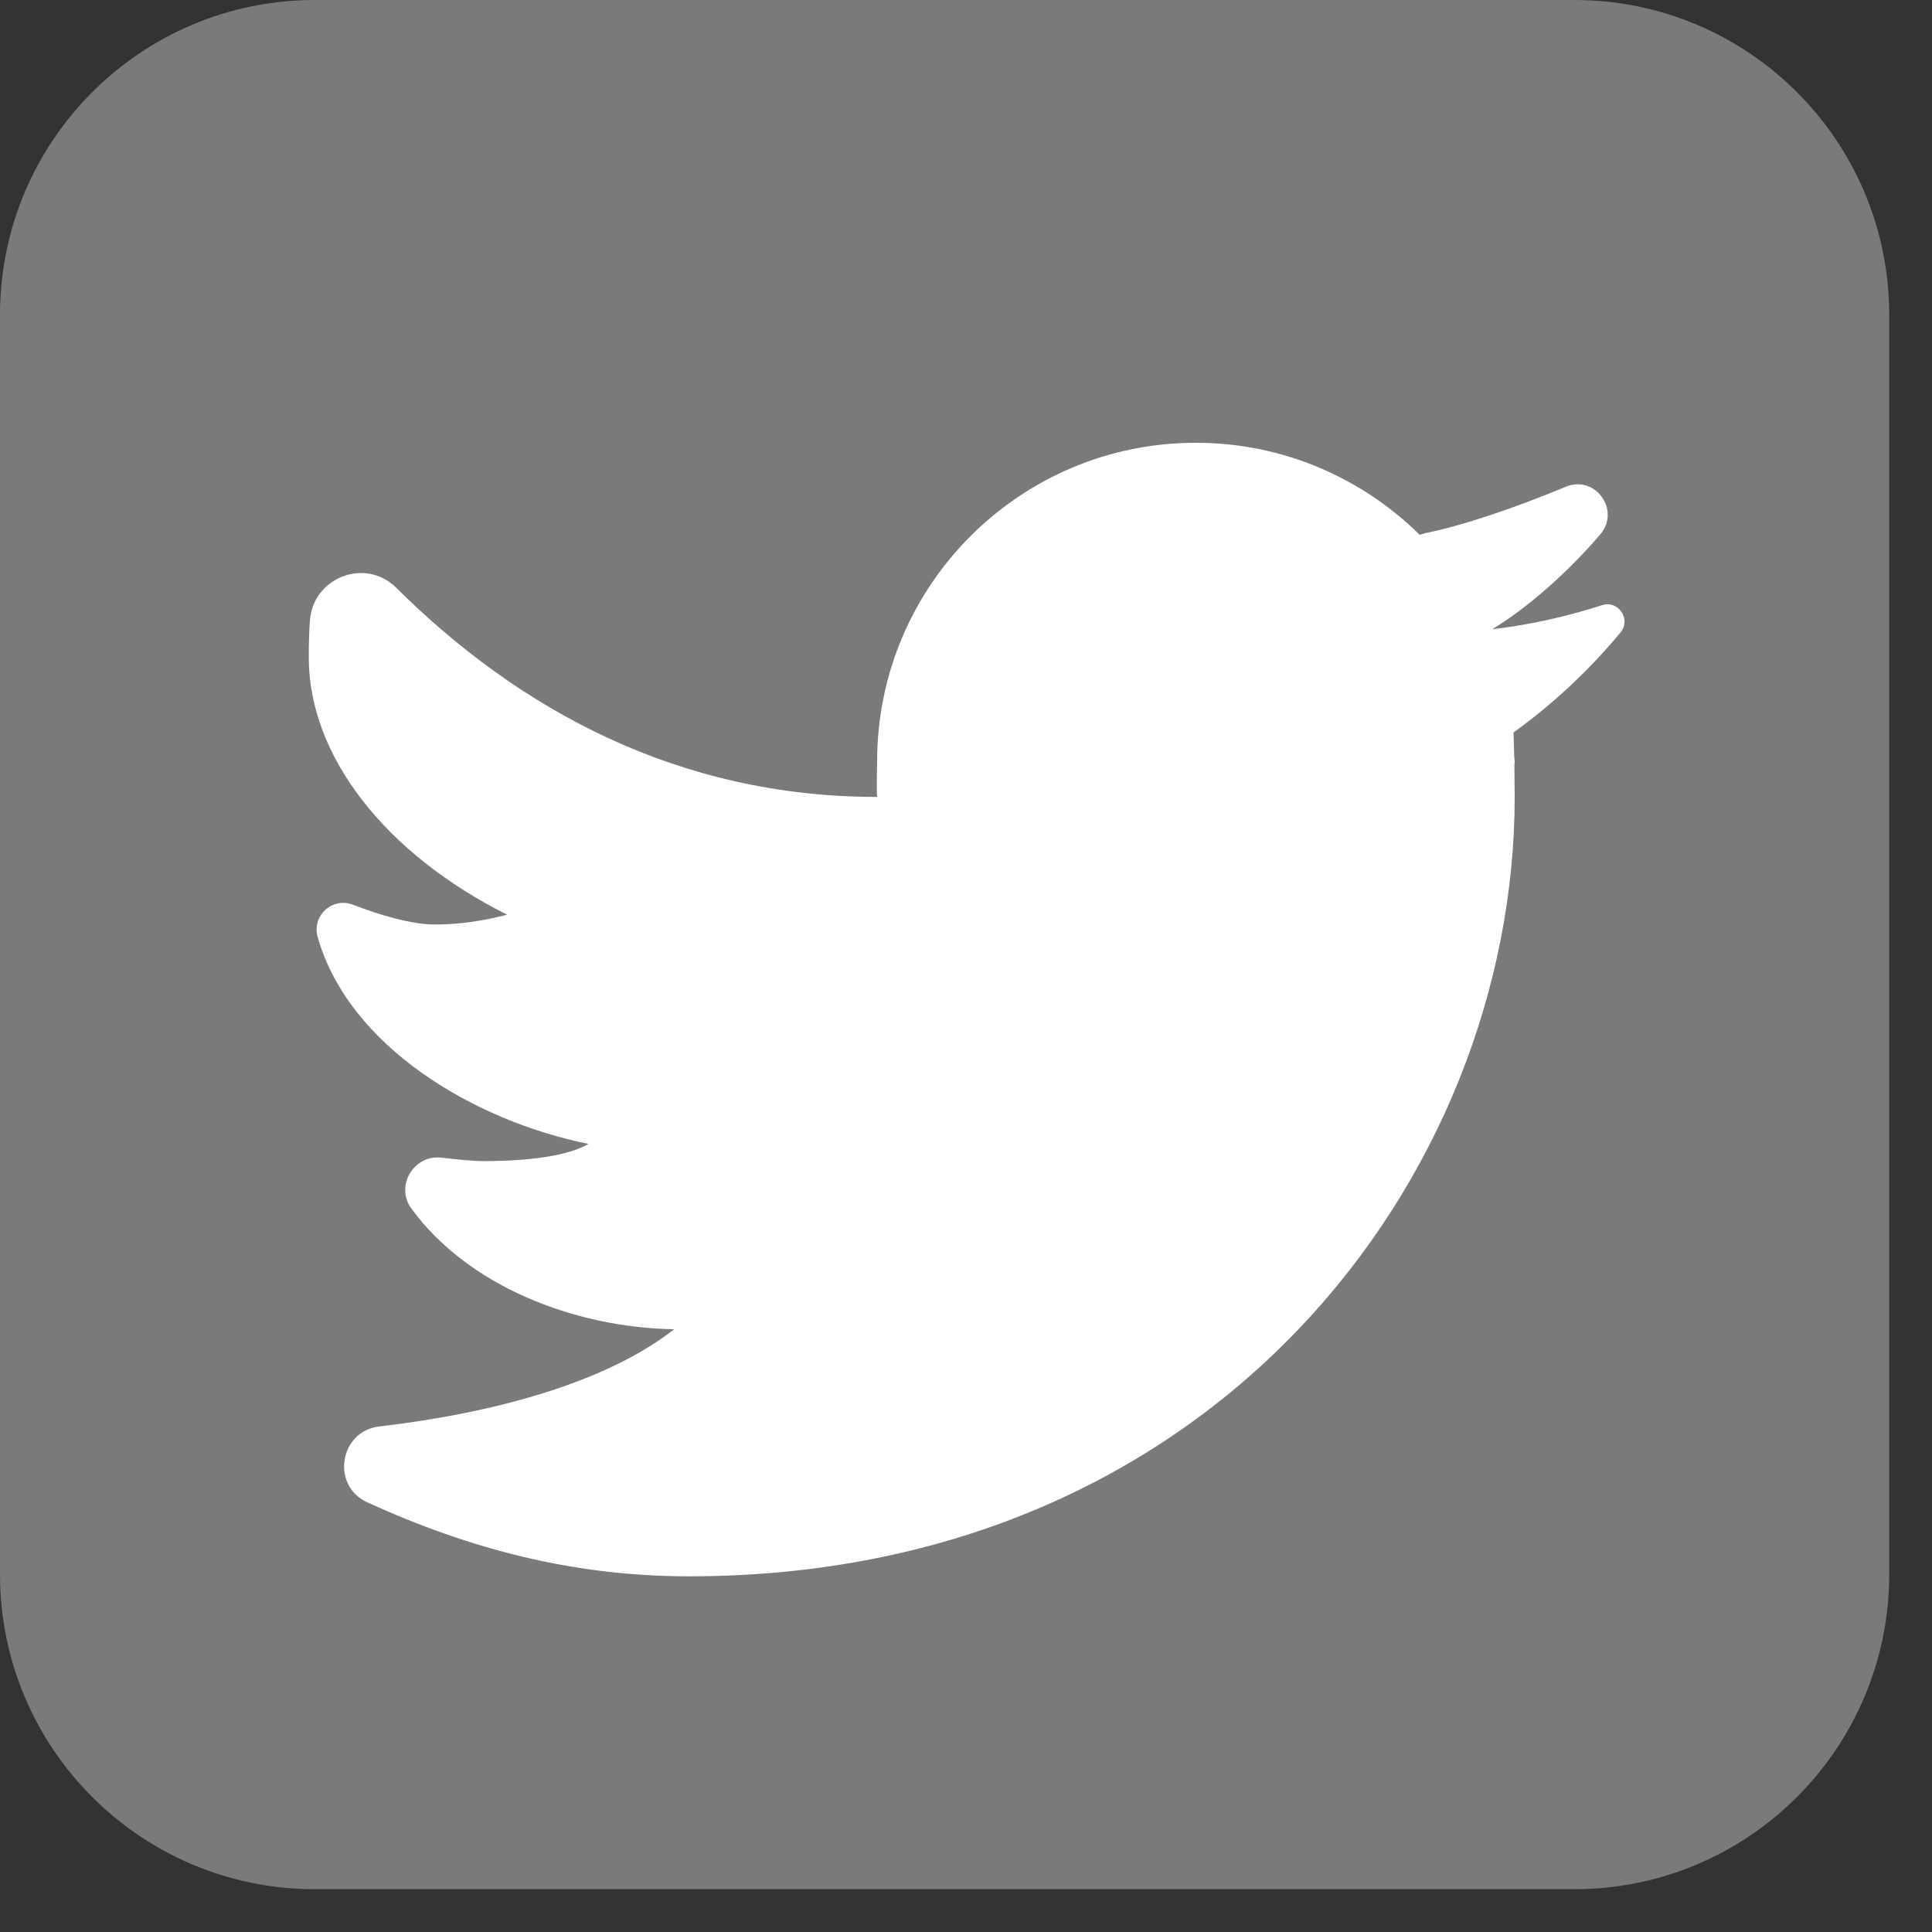
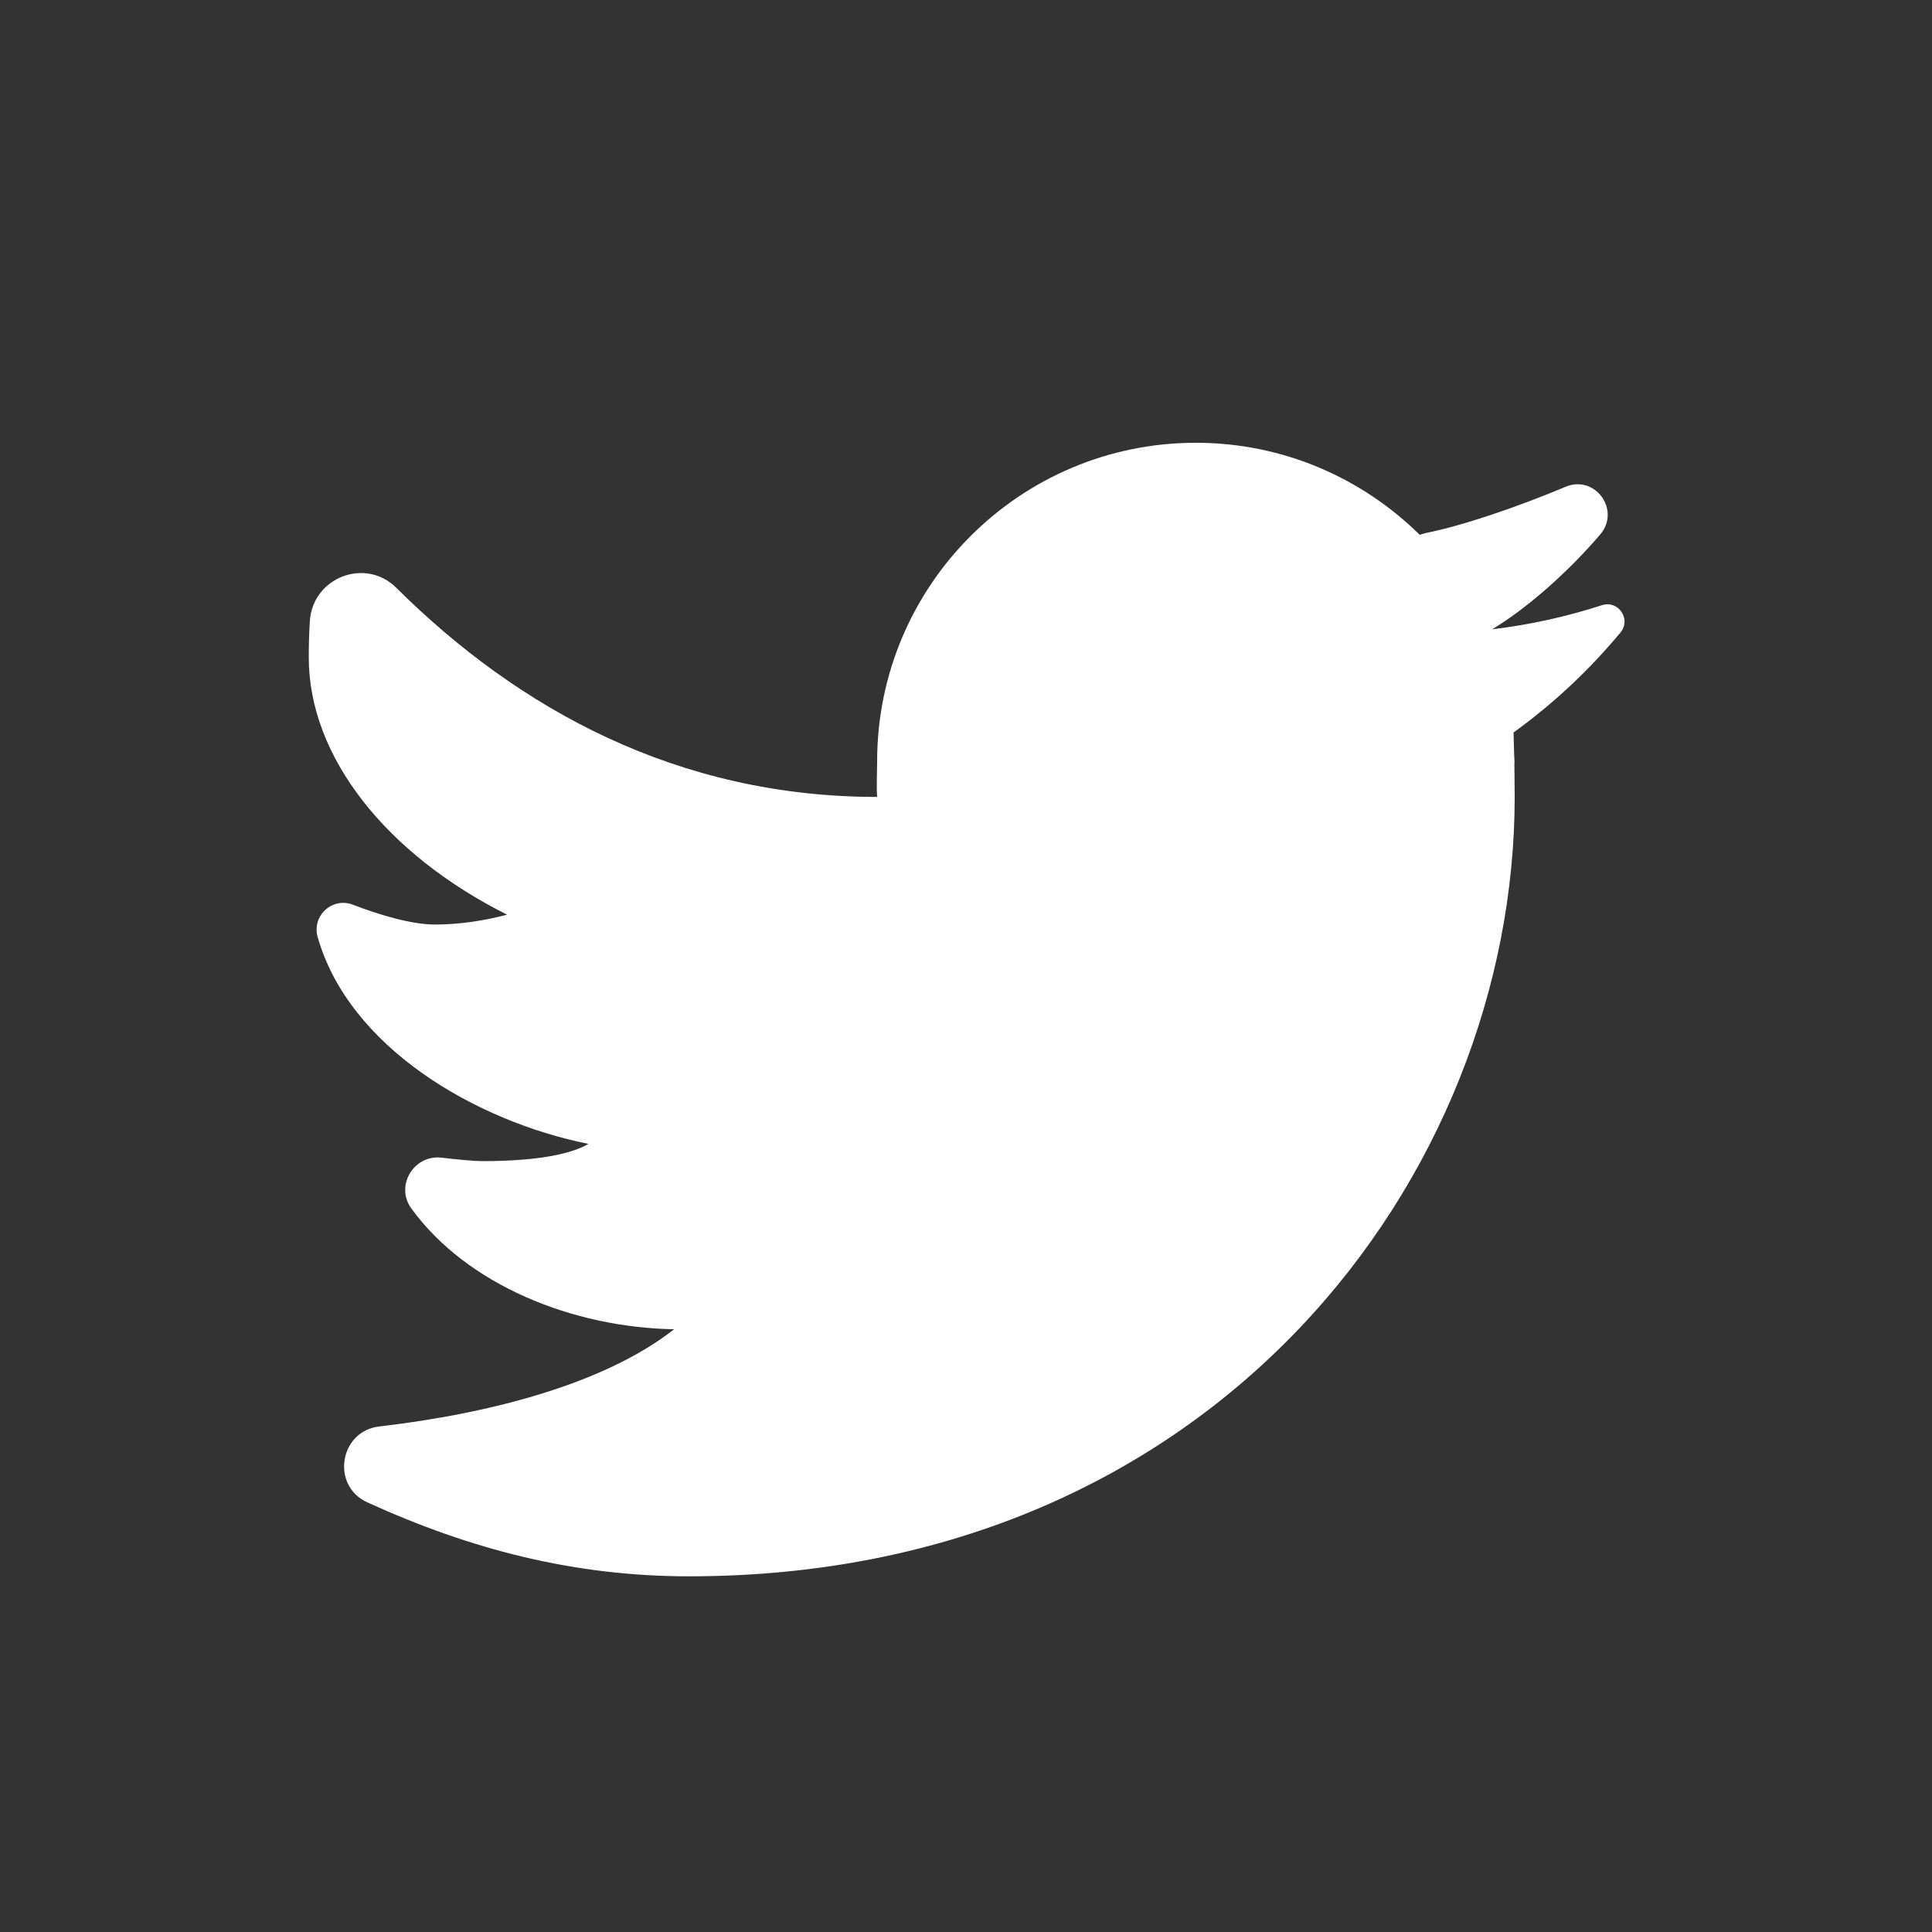
<svg xmlns="http://www.w3.org/2000/svg" width="39" height="39" viewBox="0 0 39 39" fill="none">
  <rect x="0" y="0" width="39" height="39" fill="#333333" stroke="none" />
-   <path opacity="0.35" d="M31.78 38.136H6.356C2.845 38.136 0 35.291 0 31.78V6.356C0 2.845 2.845 0 6.356 0H31.78C35.291 0 38.136 2.845 38.136 6.356V31.78C38.136 35.291 35.291 38.136 31.78 38.136Z" fill="white" />
-   <path d="M32.305 10.786C32.72 10.296 32.199 9.578 31.606 9.826C30.617 10.239 29.534 10.61 28.767 10.763C28.729 10.773 28.697 10.786 28.659 10.796C27.496 9.65 25.903 8.938 24.14 8.938C20.587 8.938 17.706 11.82 17.706 15.373C17.706 15.559 17.691 15.905 17.706 16.087C13.688 16.087 10.475 14.324 7.998 11.864C7.371 11.242 6.303 11.661 6.254 12.547C6.239 12.788 6.233 13.032 6.233 13.273C6.233 15.277 7.799 17.244 10.237 18.464C9.788 18.581 9.294 18.663 8.78 18.663C8.307 18.663 7.655 18.468 7.125 18.263C6.707 18.102 6.29 18.487 6.413 18.917C7.044 21.134 9.587 22.631 11.879 23.091C11.343 23.407 10.263 23.439 9.735 23.439C9.58 23.439 9.258 23.409 8.911 23.369C8.352 23.305 7.972 23.939 8.303 24.394C9.428 25.941 11.559 26.797 13.608 26.833C12.22 27.922 9.934 28.53 7.657 28.795C6.852 28.888 6.676 29.989 7.413 30.326C9.504 31.28 11.593 31.82 13.911 31.82C24.536 31.82 30.576 23.72 30.576 16.087C30.576 15.964 30.574 15.706 30.57 15.447C30.57 15.422 30.576 15.396 30.576 15.371C30.576 15.333 30.566 15.294 30.566 15.256C30.561 15.061 30.557 14.879 30.553 14.786C31.354 14.208 32.081 13.527 32.712 12.767C32.934 12.5 32.667 12.11 32.339 12.216C31.627 12.447 30.886 12.612 30.121 12.703C30.792 12.301 31.627 11.58 32.305 10.786Z" fill="white" />
+   <path d="M32.305 10.786C32.72 10.296 32.199 9.578 31.606 9.826C30.617 10.239 29.534 10.61 28.767 10.763C28.729 10.773 28.697 10.786 28.659 10.796C27.496 9.65 25.903 8.938 24.14 8.938C20.587 8.938 17.706 11.82 17.706 15.373C17.706 15.559 17.691 15.905 17.706 16.087C13.688 16.087 10.475 14.324 7.998 11.864C7.371 11.242 6.303 11.661 6.254 12.547C6.239 12.788 6.233 13.032 6.233 13.273C6.233 15.277 7.799 17.244 10.237 18.464C9.788 18.581 9.294 18.663 8.78 18.663C8.307 18.663 7.655 18.468 7.125 18.263C6.707 18.102 6.29 18.487 6.413 18.917C7.044 21.134 9.587 22.631 11.879 23.091C11.343 23.407 10.263 23.439 9.735 23.439C9.58 23.439 9.258 23.409 8.911 23.369C8.352 23.305 7.972 23.939 8.303 24.394C9.428 25.941 11.559 26.797 13.608 26.833C12.22 27.922 9.934 28.53 7.657 28.795C6.852 28.888 6.676 29.989 7.413 30.326C9.504 31.28 11.593 31.82 13.911 31.82C24.536 31.82 30.576 23.72 30.576 16.087C30.576 15.964 30.574 15.706 30.57 15.447C30.576 15.333 30.566 15.294 30.566 15.256C30.561 15.061 30.557 14.879 30.553 14.786C31.354 14.208 32.081 13.527 32.712 12.767C32.934 12.5 32.667 12.11 32.339 12.216C31.627 12.447 30.886 12.612 30.121 12.703C30.792 12.301 31.627 11.58 32.305 10.786Z" fill="white" />
</svg>